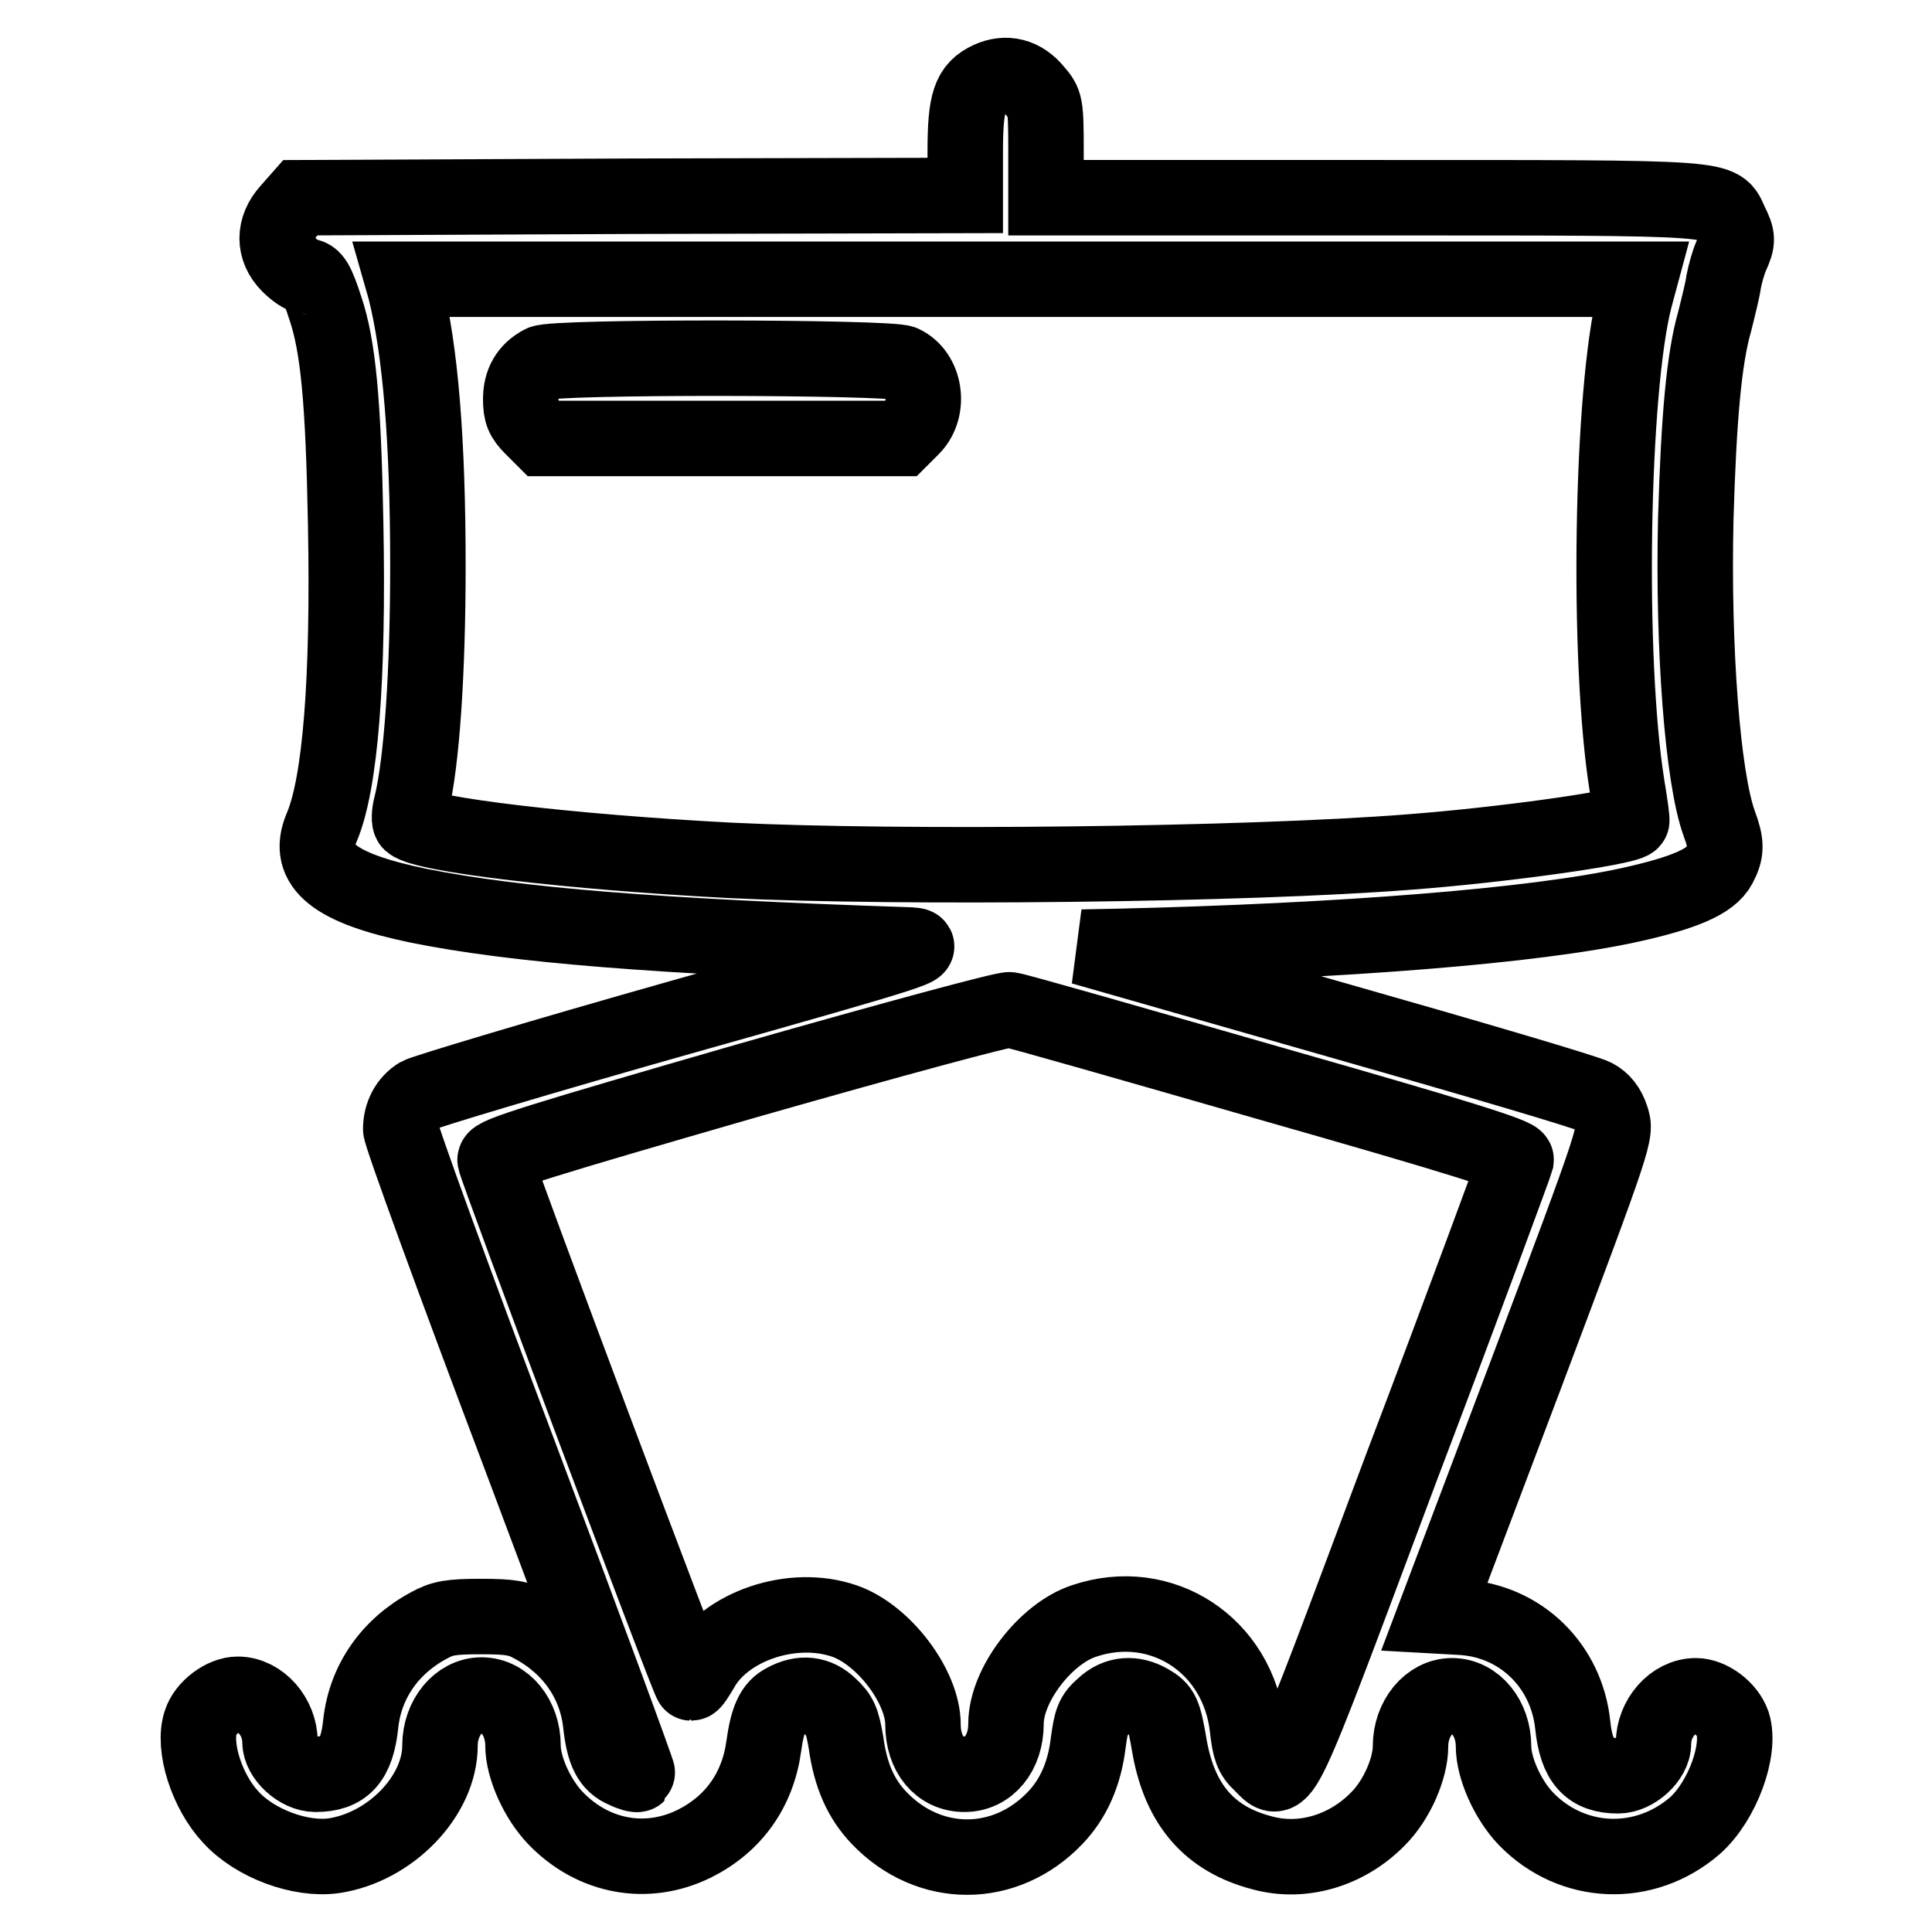
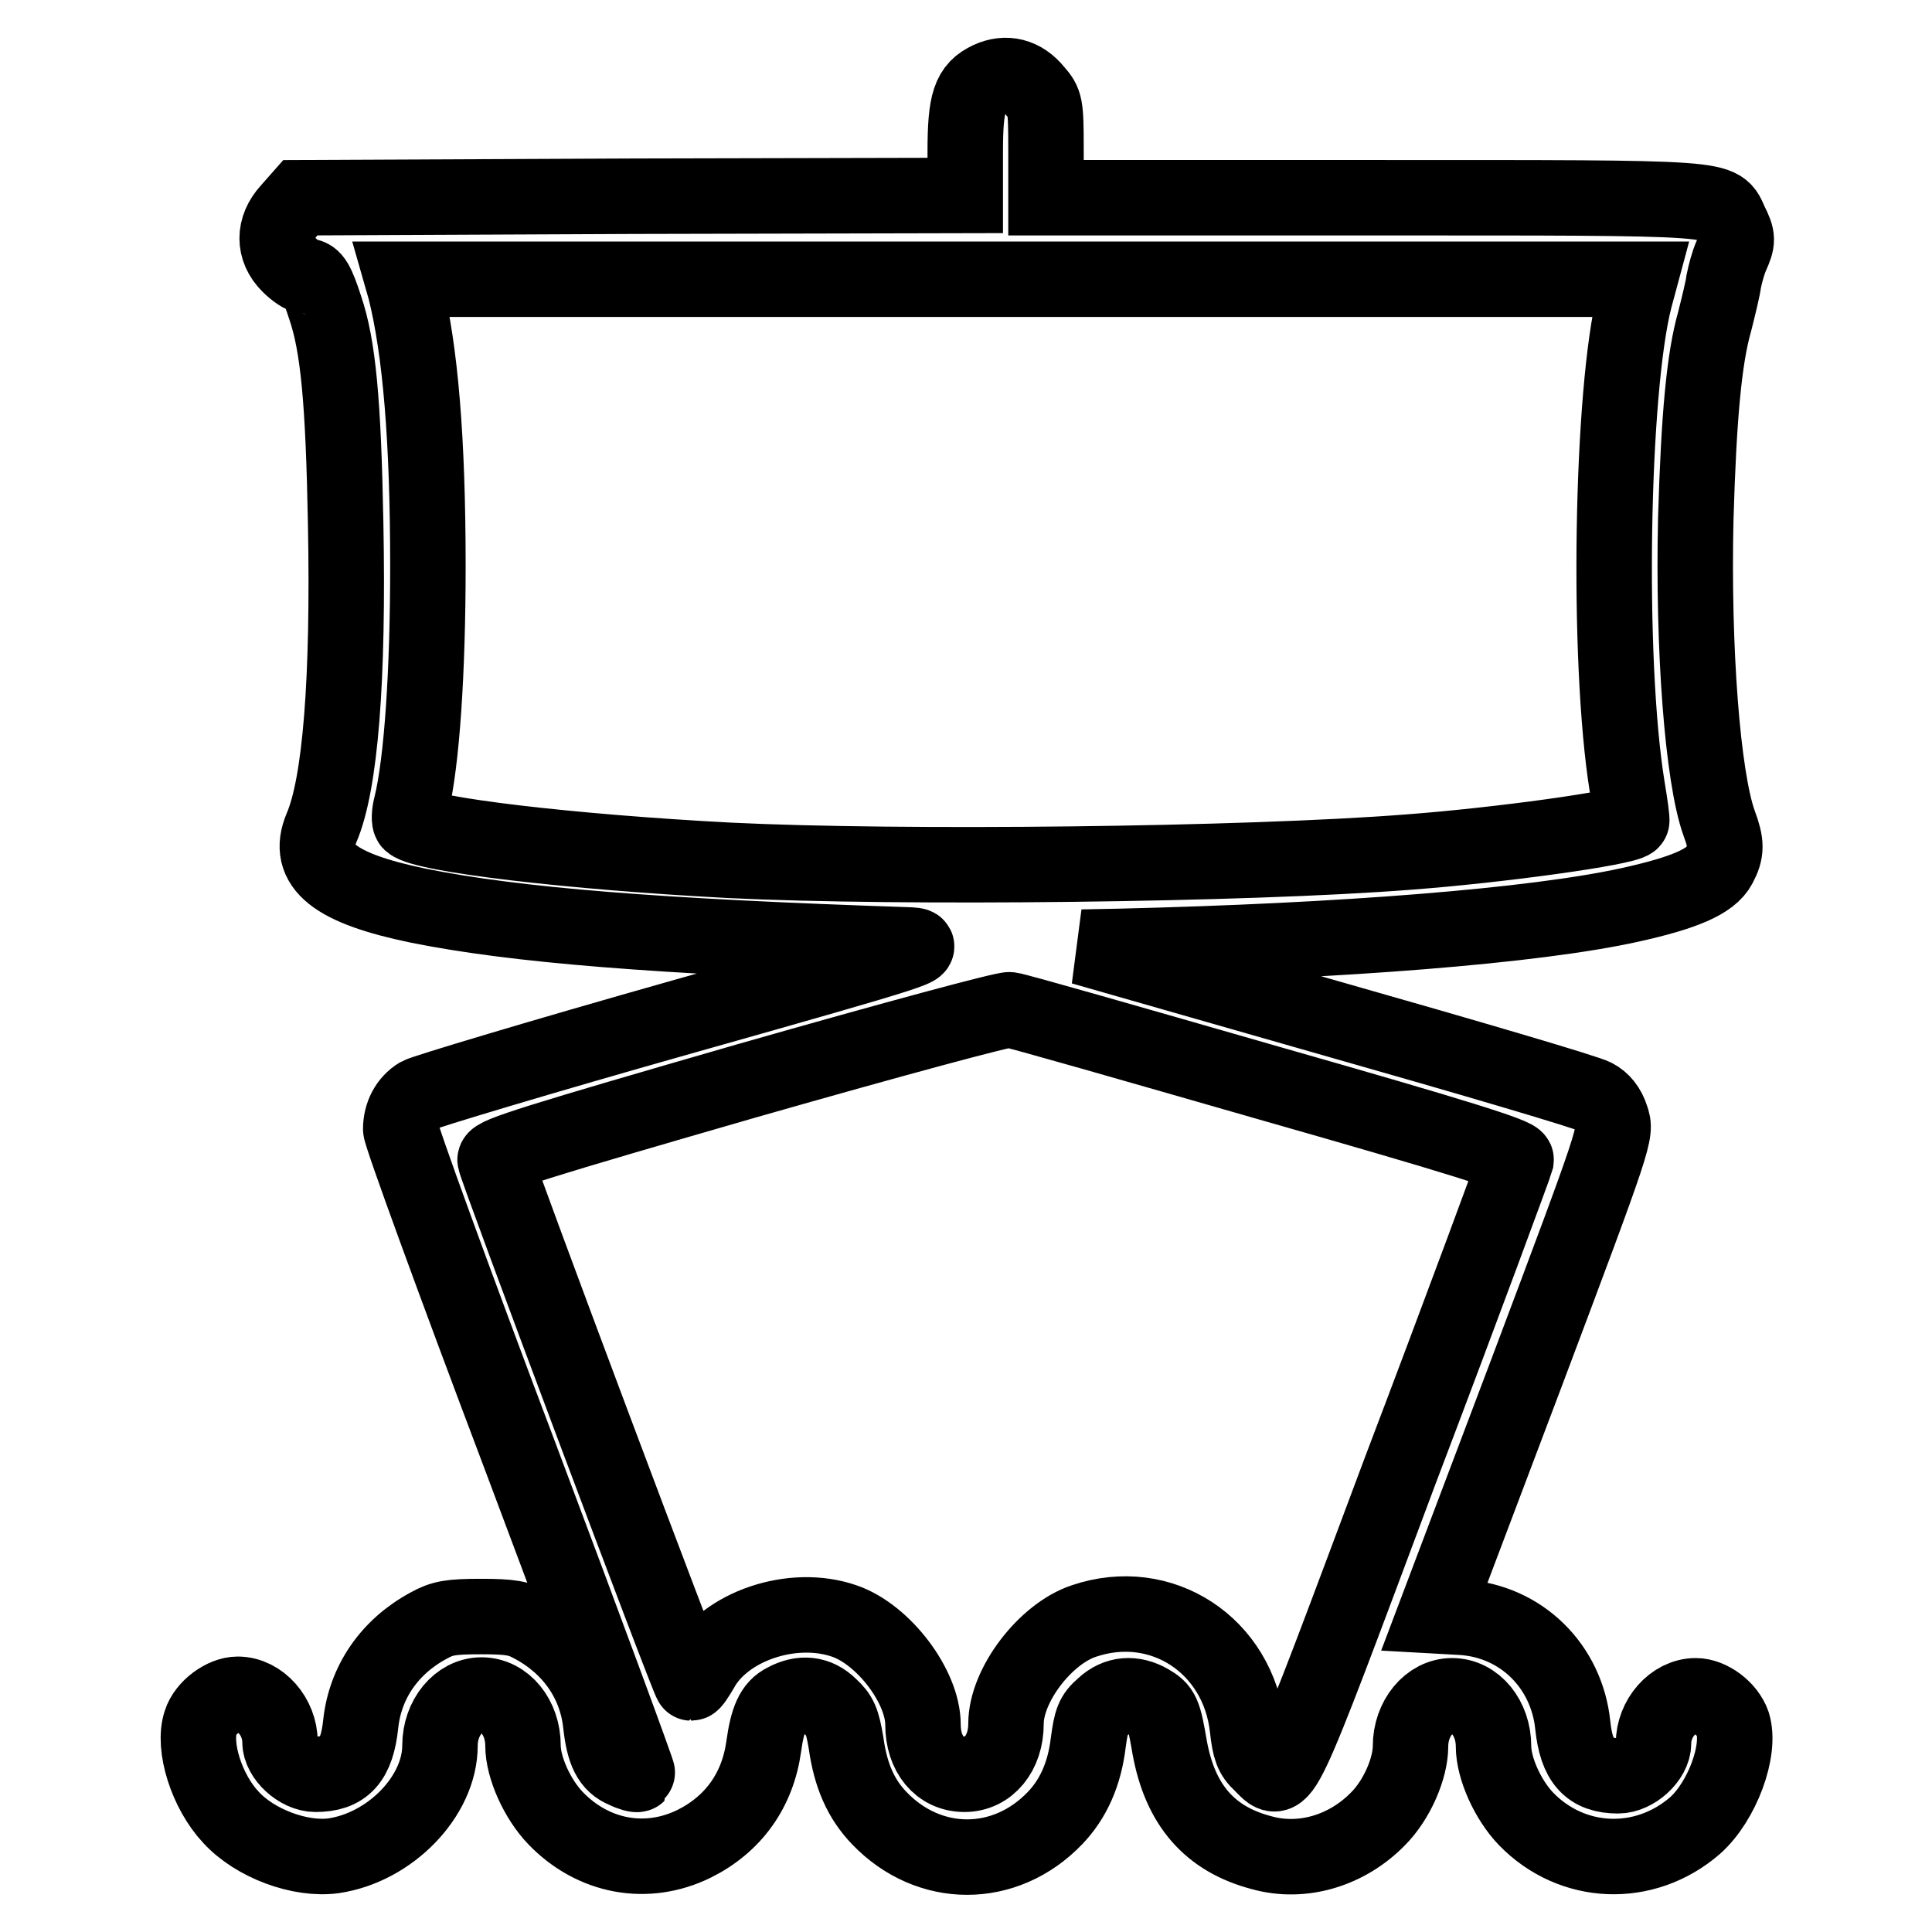
<svg xmlns="http://www.w3.org/2000/svg" version="1.1" x="0px" y="0px" viewBox="0 0 256 256" enable-background="new 0 0 256 256" xml:space="preserve">
  <g>
    <g>
      <g>
        <path stroke-width="10" fill-opacity="0" stroke="#000000" d="M131.1,10.5c-2.6,1.2-3.2,3-3.2,9.6v5.8L83.9,26l-44.1,0.2l-1.5,1.7c-2.1,2.3-2.1,5.1,0,7.2c0.8,0.8,1.8,1.5,2.3,1.5c0.9,0,1.4,0.8,2.5,4.2c1.7,5,2.4,12.3,2.7,28.5c0.4,20.8-0.7,34.6-3.2,40.4c-2.1,5,1.7,8,12.8,10.3c12.9,2.6,31.6,4.1,64.7,5.2c3.4,0.1,2.7,0.4-29.9,9.6c-18.4,5.2-34,9.9-34.7,10.3c-1.5,0.9-2.4,2.6-2.4,4.5c0,0.8,7.1,20.3,15.8,43.3c8.7,23.1,15.7,42.1,15.6,42.2c-0.1,0.1-0.9-0.1-1.7-0.5c-2-0.8-2.8-2.5-3.2-6.2c-0.6-5.5-3.8-10.2-9-13c-1.8-1-2.9-1.2-6.9-1.2c-4,0-5.1,0.2-6.9,1.2c-5.2,2.8-8.4,7.5-9,13c-0.5,4.9-2.2,6.7-6,6.7c-2.2,0-4.7-2.3-4.7-4.3c0-3.3-2.6-6.3-5.6-6.3c-1.9,0-4.3,1.8-4.9,3.7c-1.1,3.2,0.8,9.2,4,12.6c3.2,3.5,9.2,5.7,13.6,5.1c7.5-1.1,14.1-7.9,14.1-14.6c0-3.7,2.5-6.7,5.5-6.7c3.1,0,5.5,3,5.5,6.7c0,2.9,1.9,7.1,4.3,9.6c5,5.2,12.1,6.5,18.4,3.4c5.2-2.6,8.4-7.1,9.2-12.9c0.5-3.6,1.2-5.2,2.8-6c2.2-1.2,4.3-1,6,0.7c1.3,1.2,1.6,1.9,2.1,4.8c0.6,4.4,2,7.5,4.4,10c6.6,6.9,16.7,6.9,23.3,0c2.4-2.5,3.9-5.8,4.4-10c0.4-2.9,0.6-3.6,2-4.8c1.8-1.7,4-1.8,6.1-0.6c1.7,1,1.9,1.4,2.7,6.1c1.4,7.6,5.3,12.1,12.2,13.9c5.4,1.5,11.3-0.3,15.4-4.5c2.5-2.5,4.3-6.7,4.3-9.6c0-3.7,2.5-6.7,5.5-6.7c3.1,0,5.5,3,5.5,6.7c0,2.9,1.9,7.1,4.3,9.6c6.1,6.3,15.7,6.7,22.4,0.9c3.6-3.2,6.1-10,5-13.5c-0.7-2-3-3.7-4.9-3.7c-3,0-5.6,3-5.6,6.3c0,2-2.5,4.3-4.7,4.3c-3.8,0-5.5-1.9-6-6.7c-0.8-7.8-6.8-13.8-14.7-14.3l-3.6-0.2l12.1-32c12-31.9,12-32,11.3-34c-0.4-1.3-1.2-2.3-2.2-2.8c-0.8-0.5-16.4-5.1-34.7-10.3l-33.2-9.5l5-0.1c29.4-0.7,54.9-2.7,67.6-5.5c7.2-1.6,10.7-3.1,11.8-5.2c1-1.9,1-2.9,0-5.6c-2.2-6.1-3.5-23.2-3.1-40.4c0.4-13.5,1.1-21.2,2.5-26.1c0.5-2,1.1-4.4,1.2-5.3c0.2-1,0.6-2.5,1-3.4c0.9-2,0.9-2.4-0.1-4.4c-1.6-3.4,0.6-3.3-47.4-3.3h-43.3v-6.3c0-6.1-0.1-6.3-1.4-7.8C135.5,10,133.3,9.5,131.1,10.5z M216.6,39.6c-3.1,12.2-3.7,47.8-1,64.6c0.4,2.4,0.7,4.5,0.6,4.6c-0.9,0.9-17.5,3.2-29.5,4.1c-21.6,1.7-67.6,2.2-90,1.1c-21.1-1.1-40.5-3.4-42.3-5c-0.2-0.2-0.2-1.2,0.1-2.3c1.4-5.7,2.2-17.7,2.2-31.7c0-16.7-1-28.6-3-36.6l-0.4-1.4h82h82L216.6,39.6z M168.1,143.5c24.9,7.1,32.9,9.6,32.8,10.2c-0.1,0.4-6.9,18.9-15.3,41c-16.5,44.1-15.5,41.9-18.5,39c-1.2-1.1-1.5-2-1.8-4.7c-1.2-11-11.4-17.7-21.7-14.2c-5.1,1.7-10.3,8.5-10.3,13.6c0,3.9-2.3,6.7-5.5,6.7c-3.3,0-5.5-2.7-5.5-6.6c0-5-5.2-11.9-10.4-13.7c-6.9-2.4-15.9,0.7-19,6.4c-0.6,1-1.1,1.8-1.3,1.8c-0.3,0-25.8-68-26-69.3c-0.1-0.7,5.7-2.5,33.4-10.5c19.6-5.6,34.1-9.5,34.8-9.4C134.7,133.9,150,138.3,168.1,143.5z" />
-         <path stroke-width="10" fill-opacity="0" stroke="#000000" d="M71.8,48.1c-1.9,1-2.8,2.6-2.8,4.8c0,1.8,0.3,2.5,1.5,3.7l1.5,1.5h23.7h23.7l1.5-1.5c2.4-2.5,1.7-7.1-1.3-8.5C117.9,47.3,73.3,47.2,71.8,48.1z" />
      </g>
    </g>
  </g>
</svg>